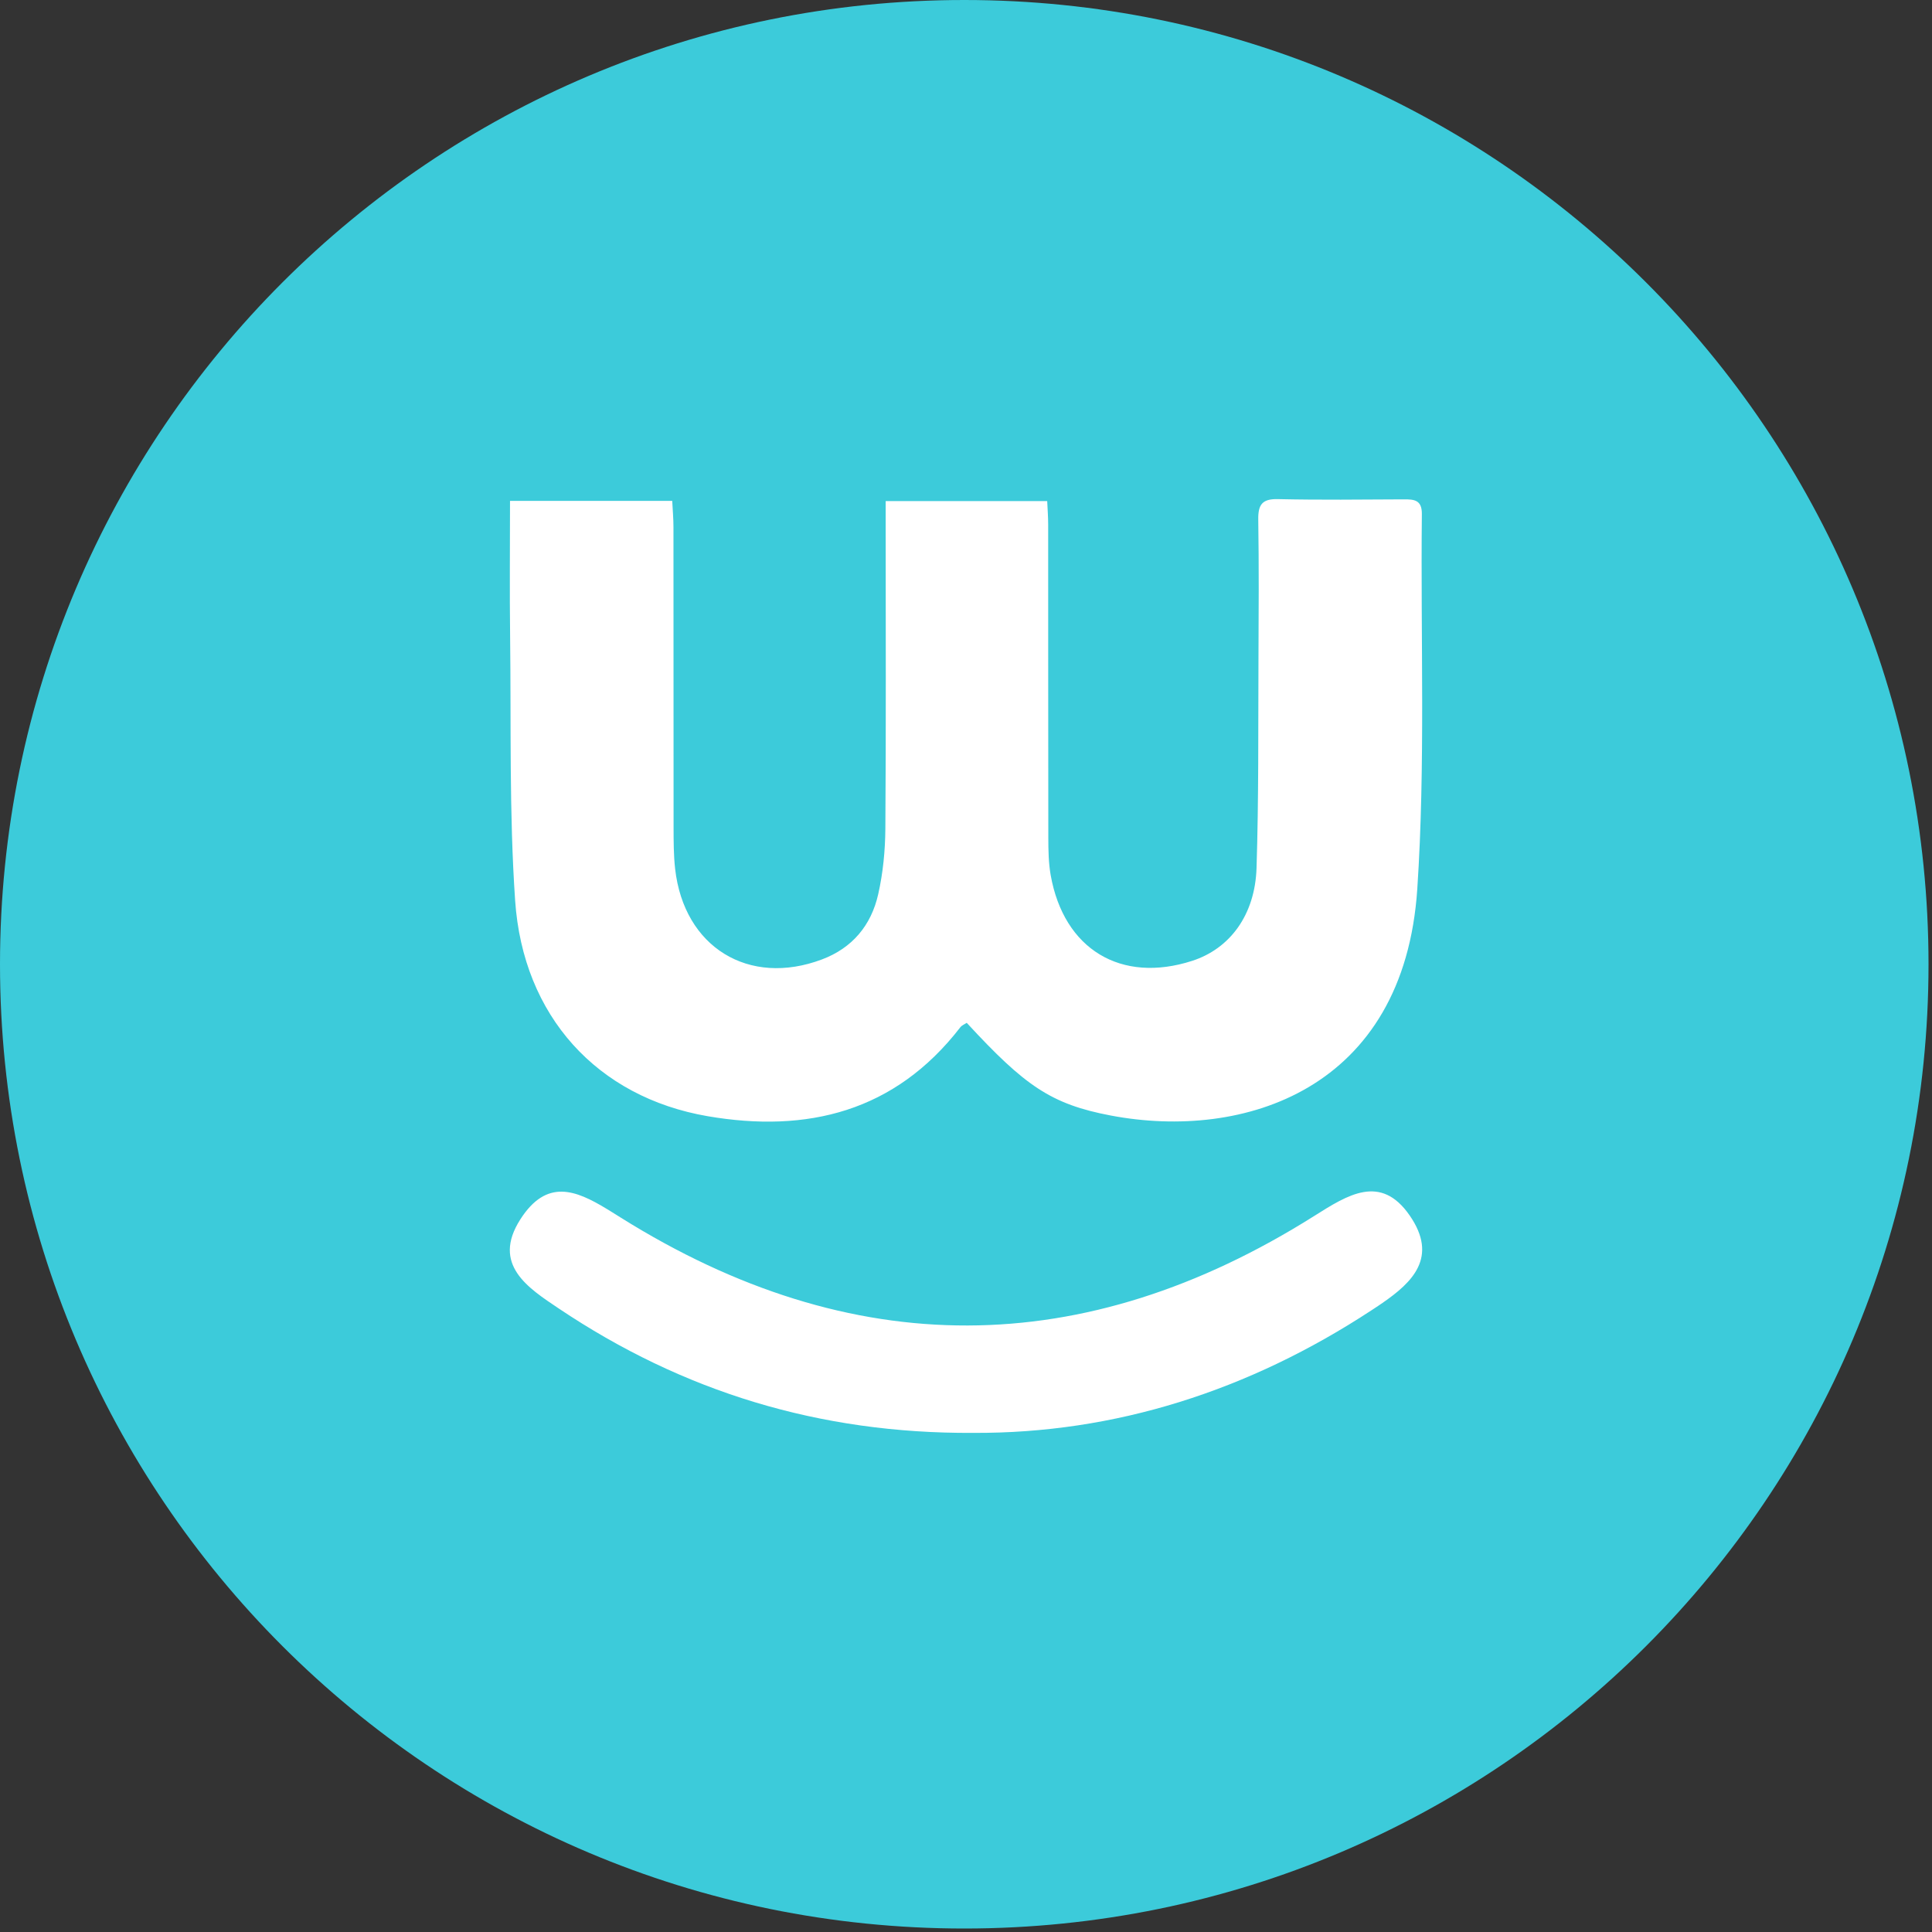
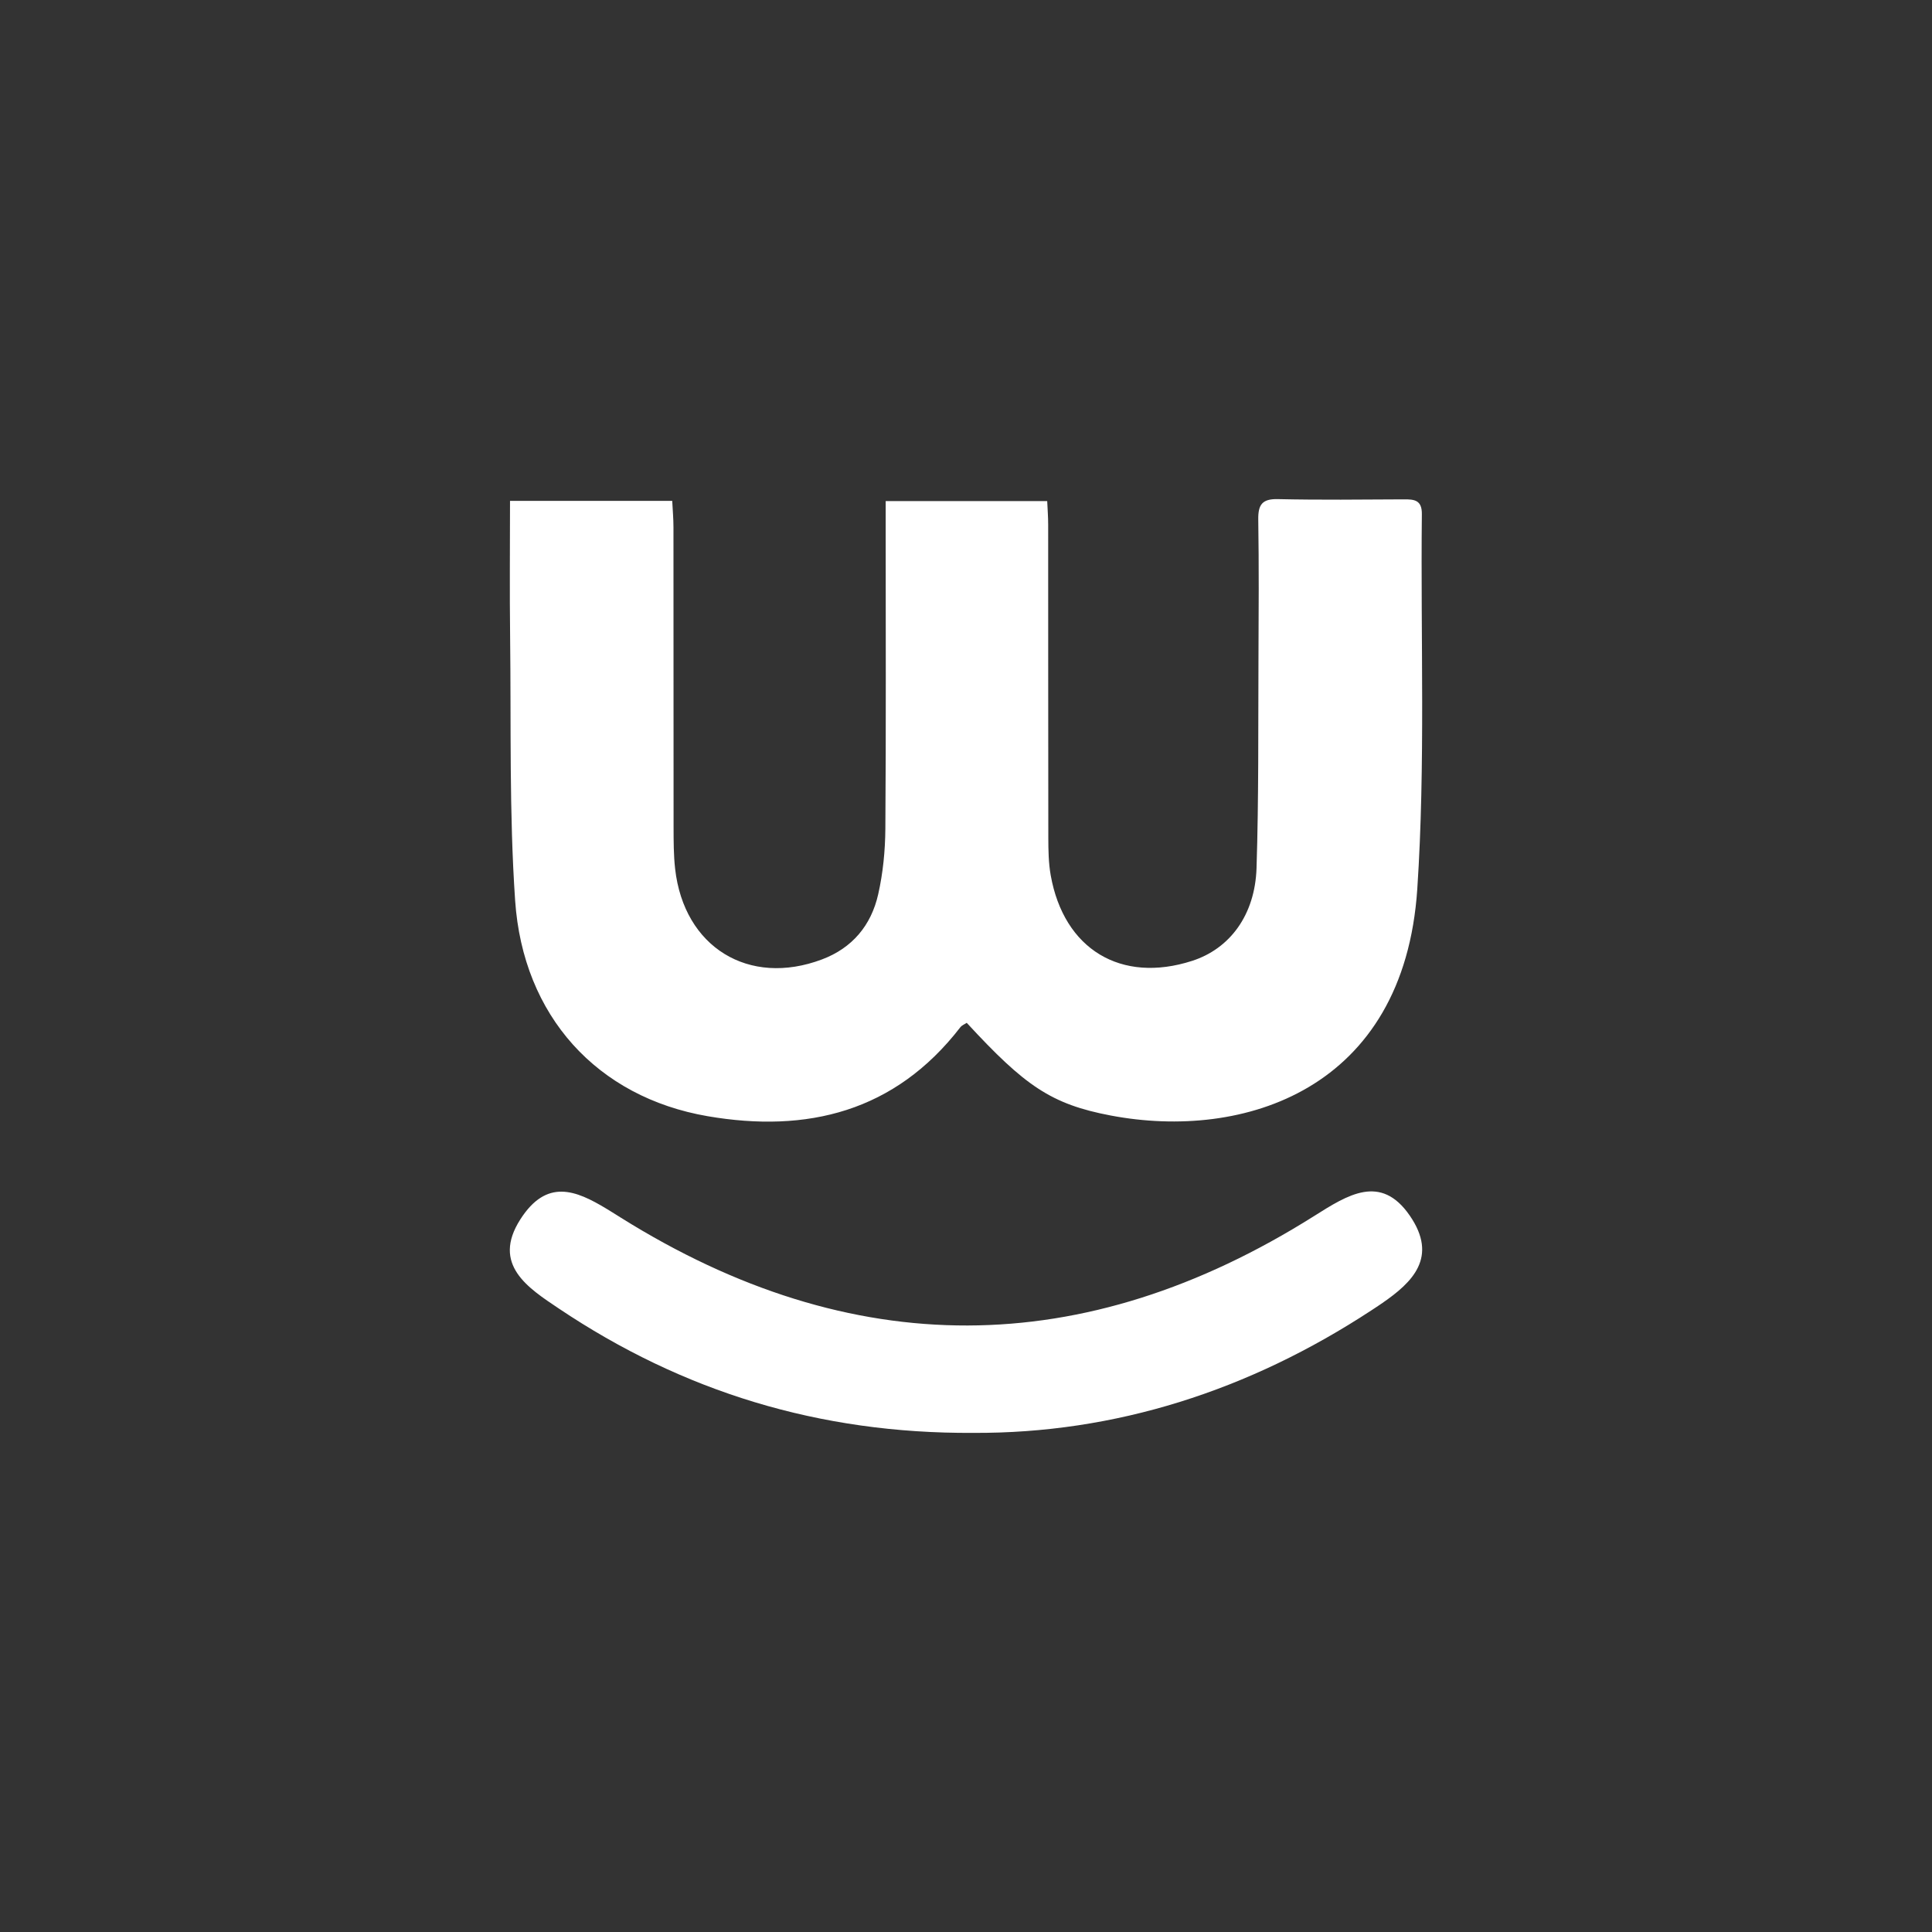
<svg xmlns="http://www.w3.org/2000/svg" width="120px" height="120px" viewBox="0 0 120 120" version="1.1">
  <rect x="0" y="0" width="120" height="120" fill="#333333" stroke="none" />
  <title>Icon Copy 4</title>
  <g id="Logo" stroke="none" stroke-width="1" fill="none" fill-rule="evenodd">
    <g id="Icon-Copy-4" transform="translate(0, 0)">
-       <path d="M119.784,59.892 C119.784,92.969 92.969,119.784 59.892,119.784 C26.815,119.784 0,92.969 0,59.892 C0,26.814 26.815,-2.66453526e-15 59.892,-2.66453526e-15 C92.969,-2.66453526e-15 119.784,26.814 119.784,59.892" id="Fill-1-Copy" fill="#3CCBDA" />
      <path d="M87.556,75.492 C89.354,78.09 87.713,79.656 85.867,80.929 L85.589,81.118 C85.542,81.149 85.496,81.18 85.449,81.211 L85.171,81.394 L85.171,81.394 C77.573,86.375 69.261,89.044 60.442,88.999 C50.876,89.053 42.396,86.431 34.702,81.27 C32.816,80.005 30.522,78.549 32.316,75.742 C33.952,73.181 35.762,73.924 37.668,75.076 L37.961,75.256 L37.961,75.256 L38.257,75.44 L38.257,75.44 L38.553,75.626 L38.553,75.626 C52.907,84.609 67.308,84.55 81.624,75.529 C83.712,74.213 85.757,72.892 87.556,75.492 Z M79.369,31.001 C81.975,31.06 84.583,31.029 87.19,31.016 C87.833,31.012 88.324,31.046 88.314,31.932 C88.232,39.691 88.542,47.476 88.031,55.205 C87.205,67.693 77.233,70.851 68.992,69.287 C65.285,68.584 63.662,67.449 60.046,63.53 C59.918,63.616 59.745,63.68 59.648,63.805 C55.584,69.068 50.122,70.386 43.959,69.33 C37.092,68.152 32.485,63.108 31.996,55.933 C31.623,50.478 31.75,44.986 31.684,39.51 C31.649,36.739 31.678,33.967 31.678,31.11 L41.753,31.11 C41.781,31.675 41.83,32.207 41.83,32.739 C41.835,38.95 41.83,45.16 41.837,51.37 C41.839,52.237 41.837,53.11 41.934,53.969 C42.484,58.835 46.508,61.304 51.055,59.591 C52.936,58.883 54.109,57.48 54.546,55.548 C54.845,54.226 54.981,52.841 54.991,51.482 C55.037,45.273 55.011,39.062 55.011,32.852 L55.011,31.124 L65.044,31.124 C65.065,31.621 65.104,32.104 65.104,32.588 C65.108,39.072 65.102,45.556 65.113,52.04 C65.115,52.813 65.126,53.6 65.26,54.357 C66.077,58.968 69.631,61.106 74.048,59.68 C76.379,58.928 77.953,56.843 78.046,53.912 C78.184,49.578 78.145,45.239 78.166,40.901 C78.18,38.025 78.197,35.147 78.153,32.271 C78.139,31.341 78.399,30.979 79.369,31.001 Z" id="Combined-Shape-Copy-2" fill="#FFFFFF" />
    </g>
  </g>
</svg>